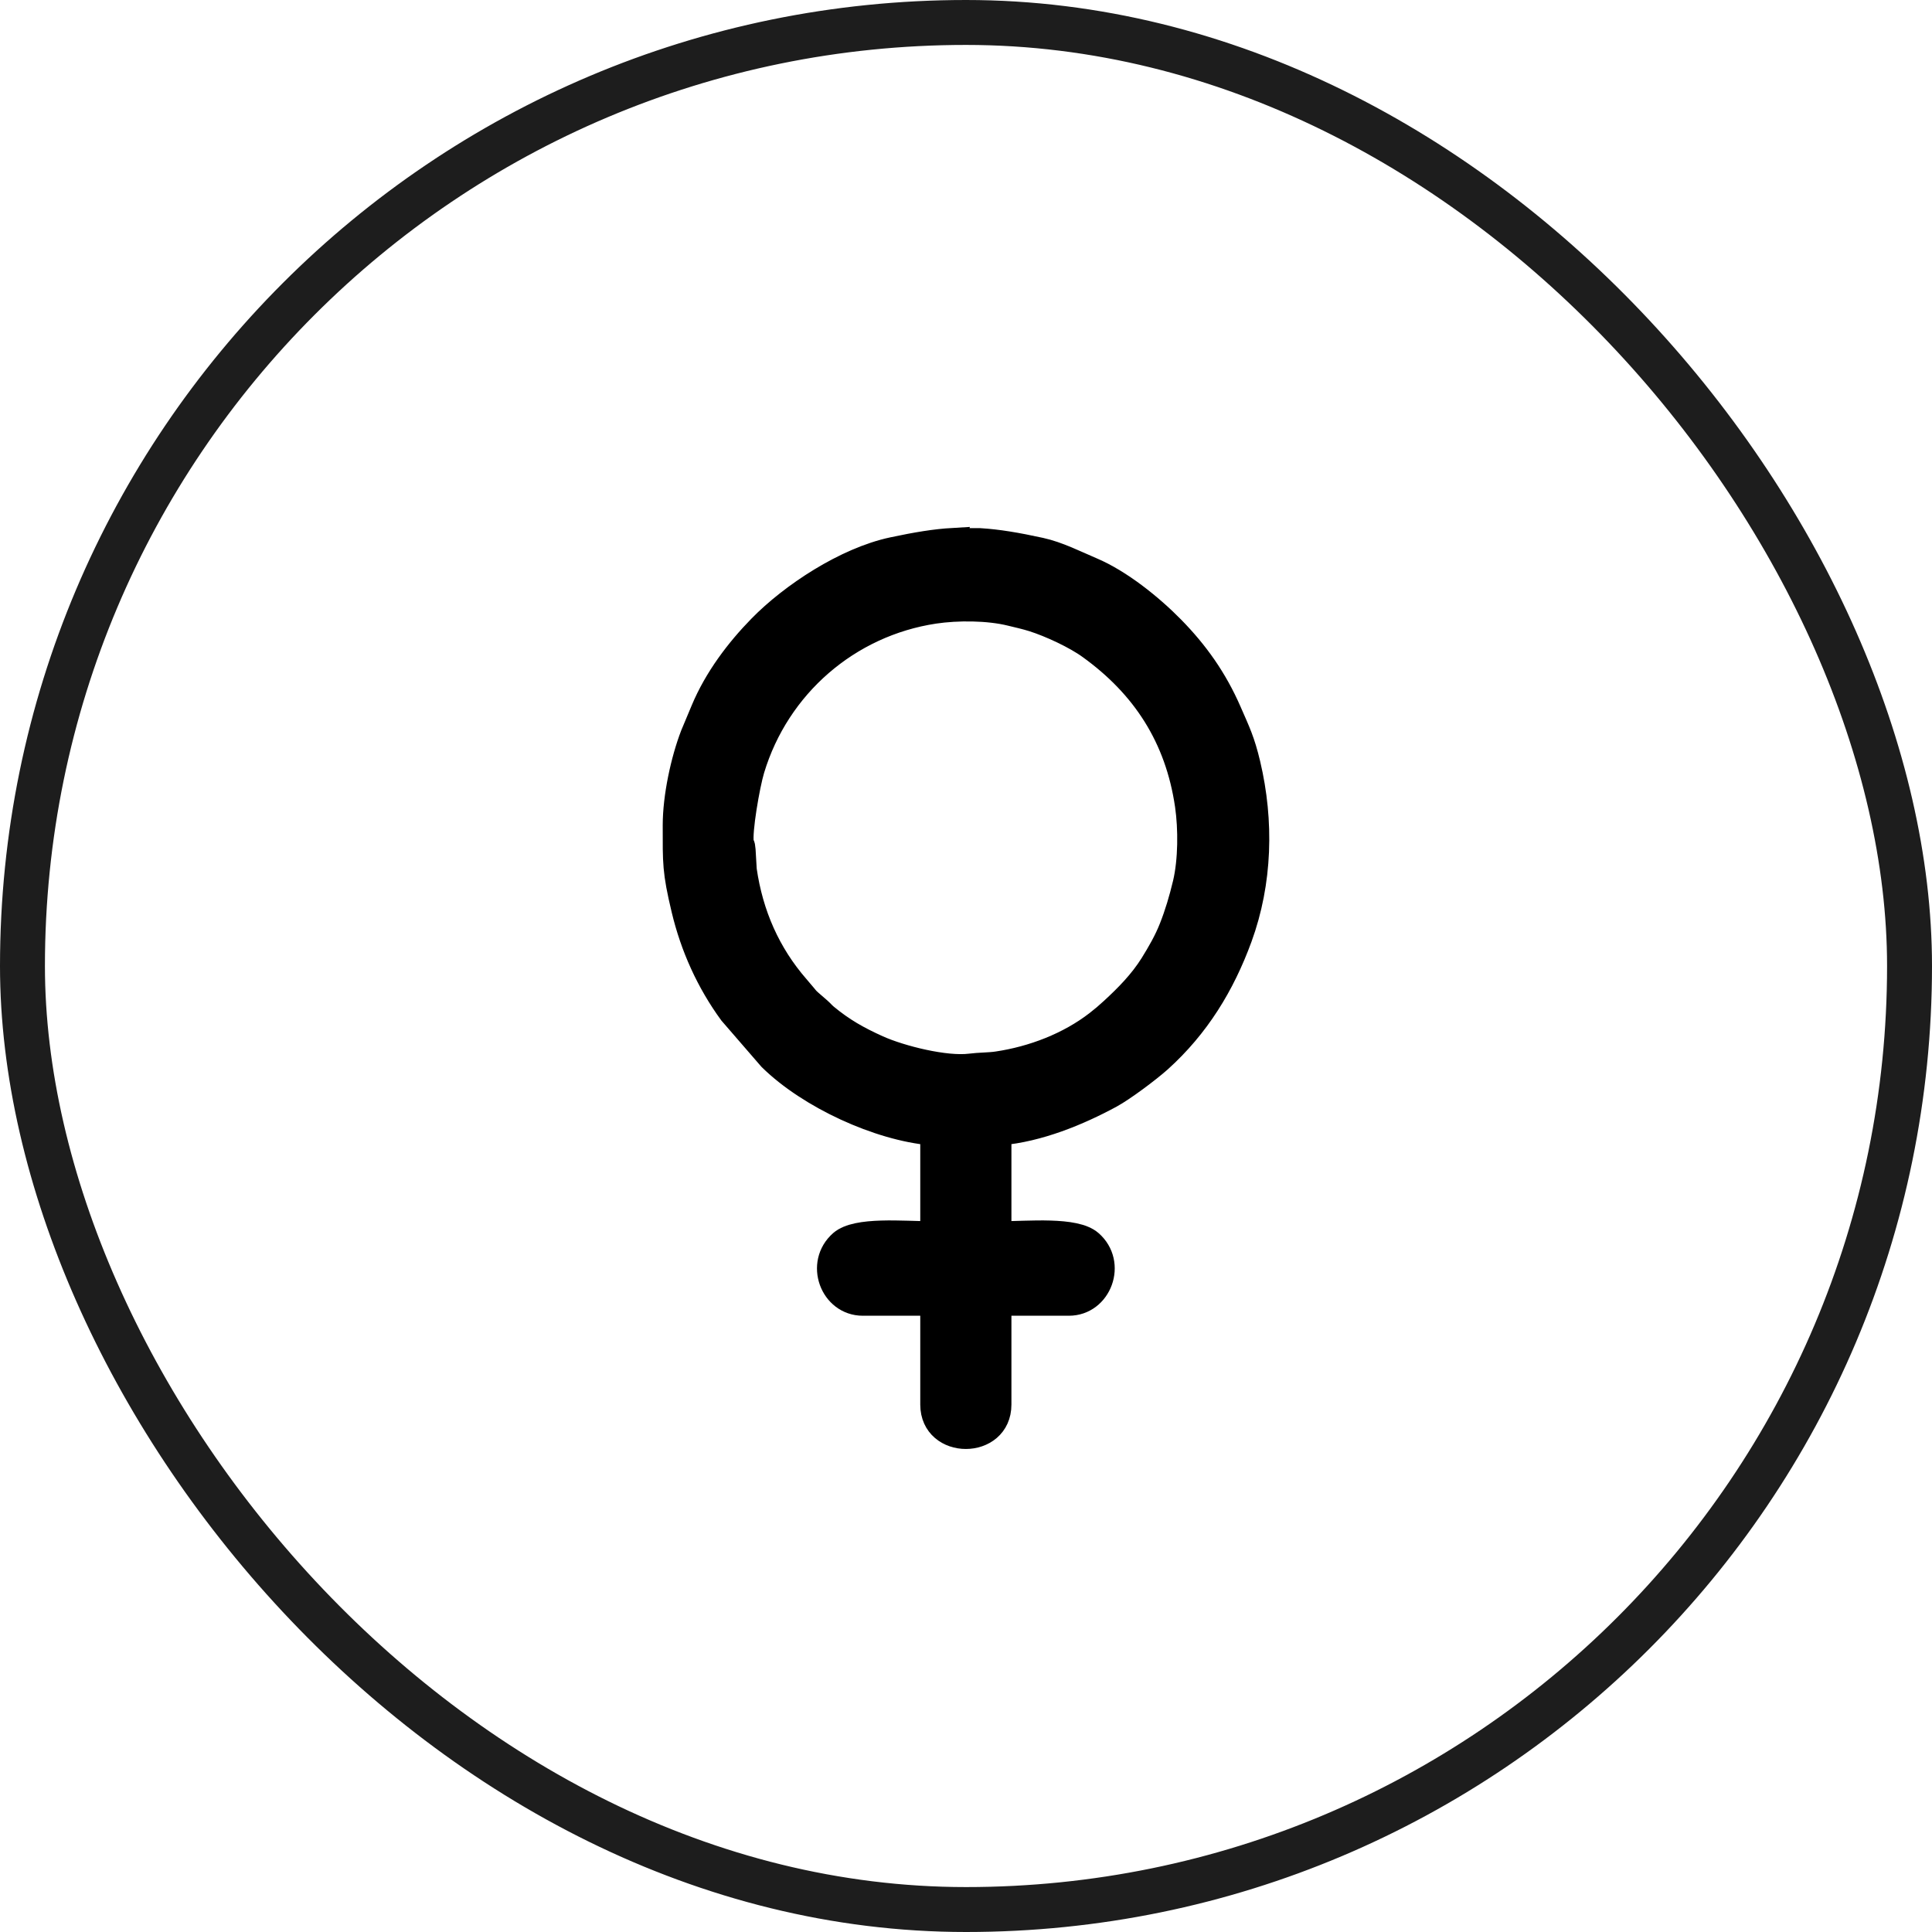
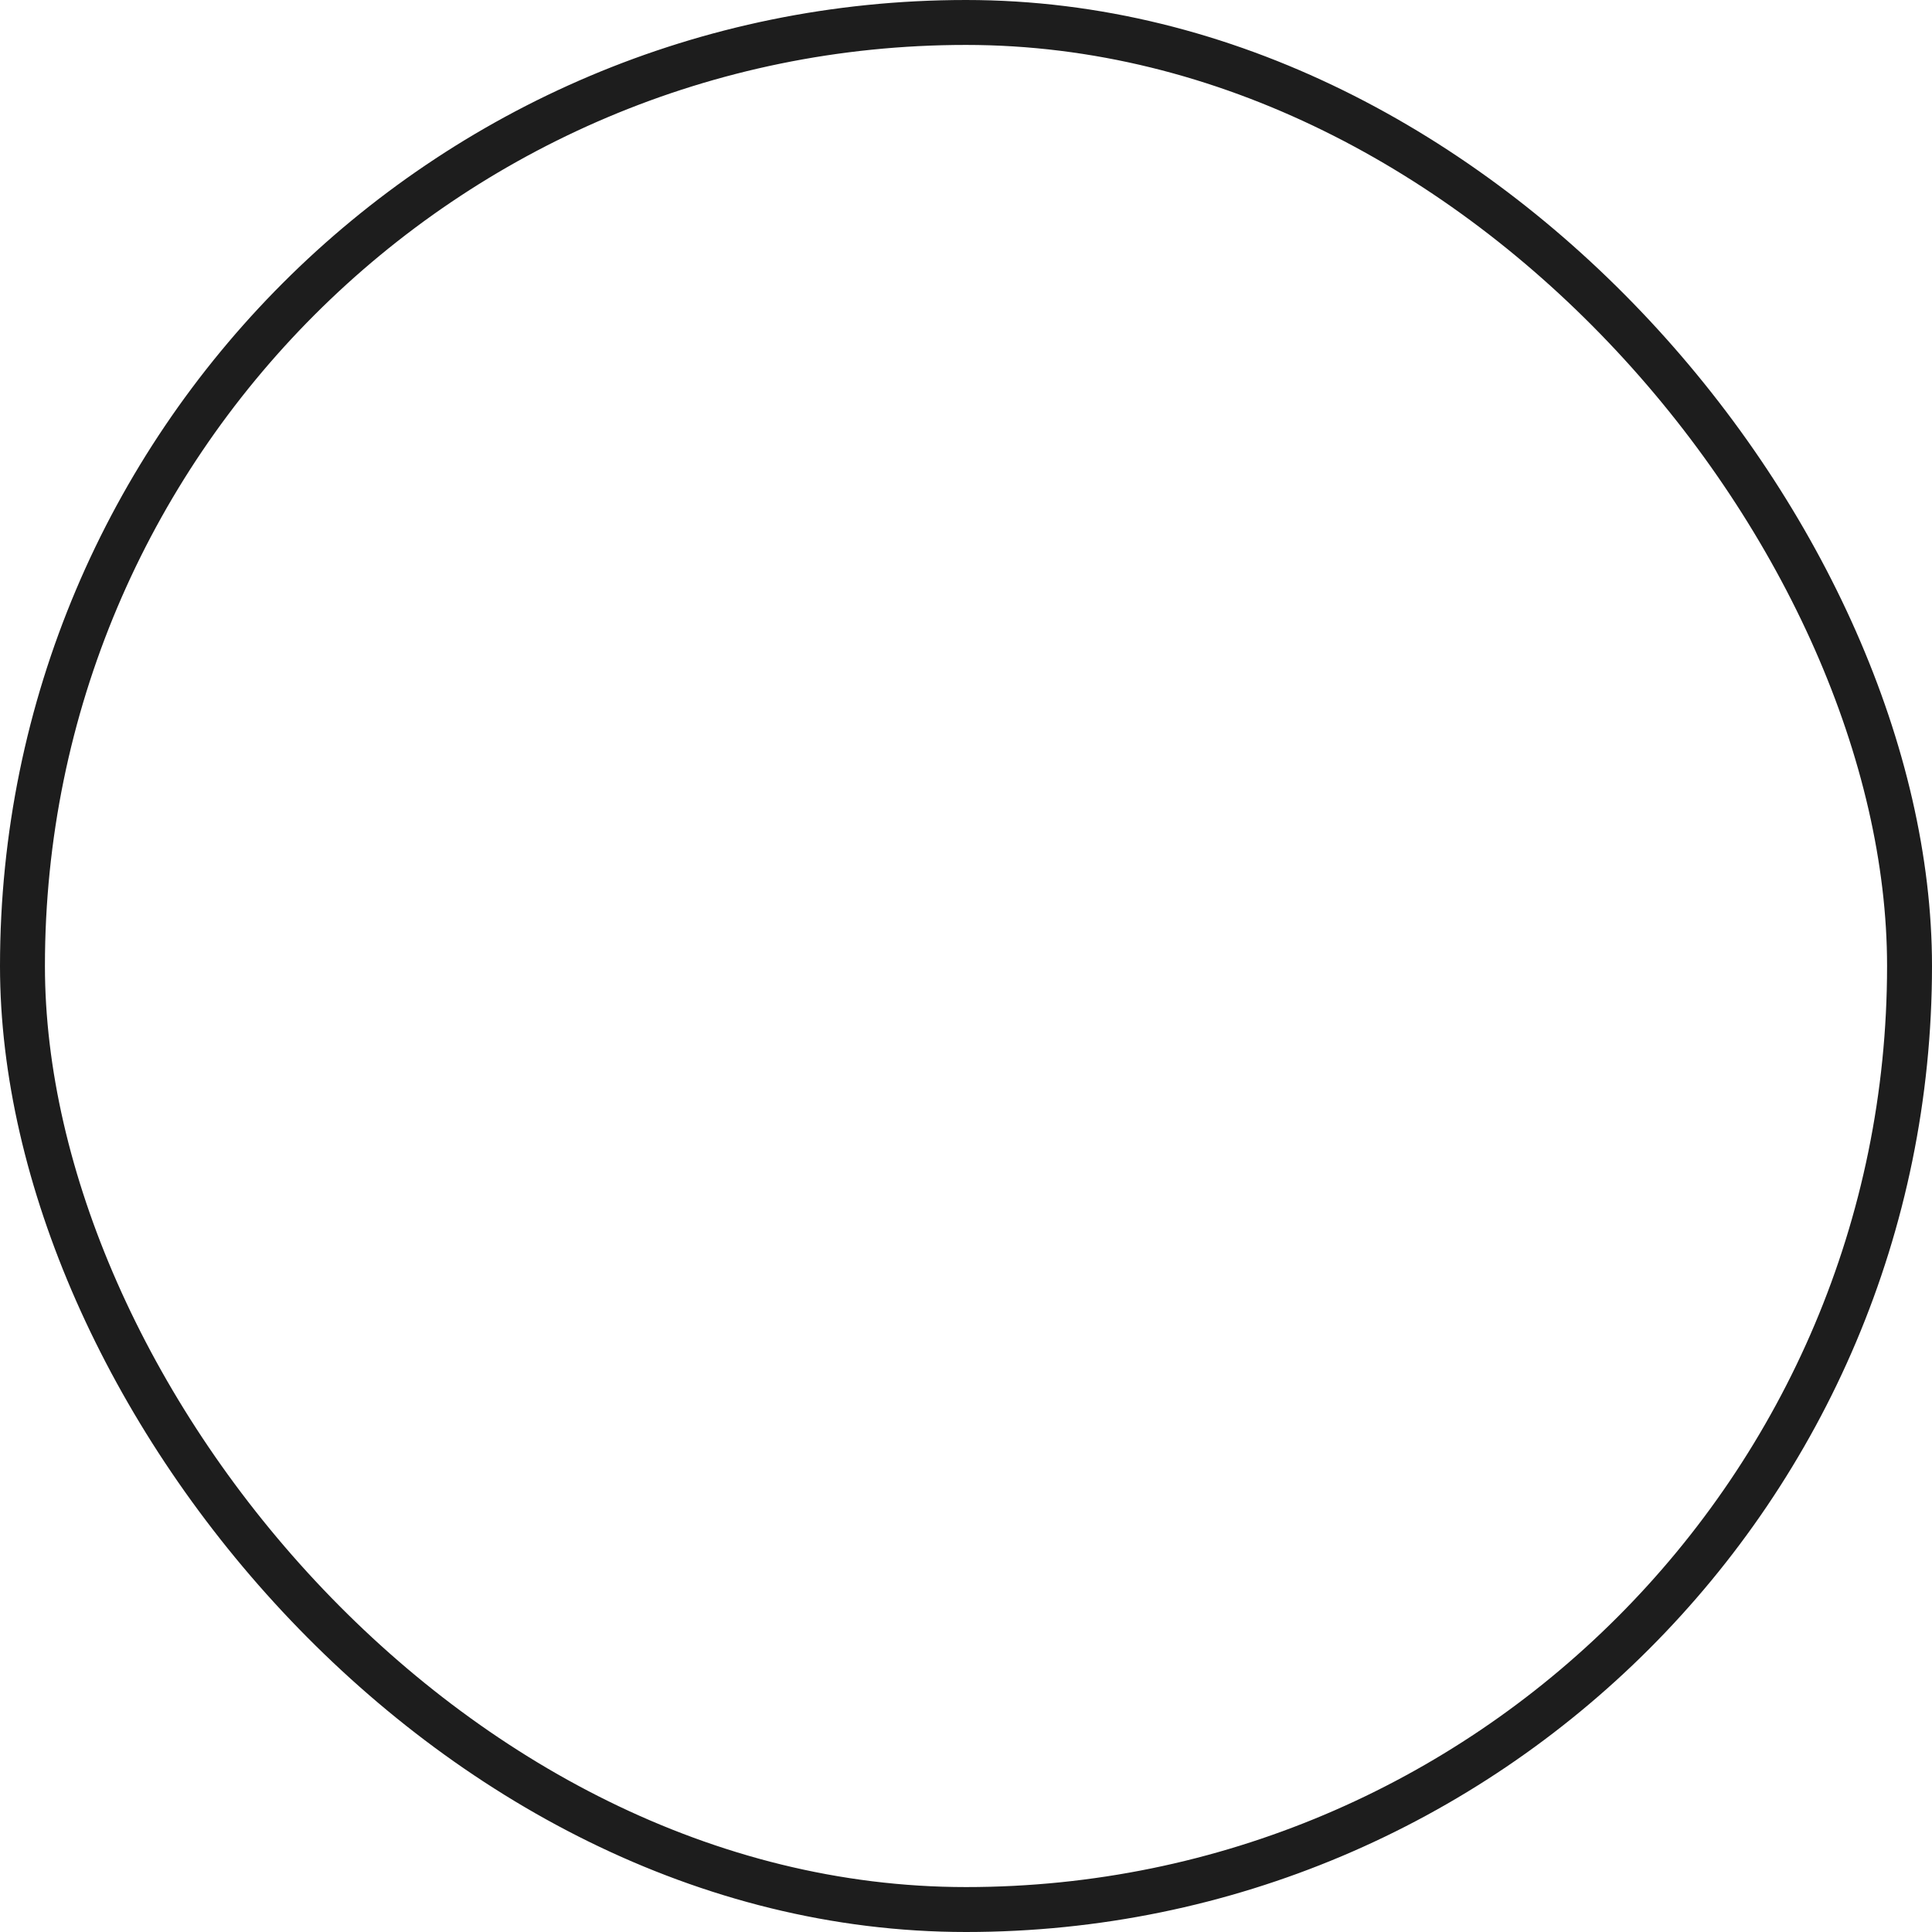
<svg xmlns="http://www.w3.org/2000/svg" width="43" height="43" viewBox="0 0 43 43" fill="none">
-   <path fill-rule="evenodd" clip-rule="evenodd" d="M16.529 18.761C16.483 18.513 16.661 17.48 16.767 17.129C17.326 15.28 18.891 13.92 20.798 13.632C21.307 13.556 21.992 13.558 22.492 13.682C22.649 13.72 22.819 13.758 22.979 13.808C23.363 13.929 23.929 14.191 24.248 14.425C25.431 15.28 26.18 16.41 26.401 17.928C26.476 18.448 26.473 19.148 26.352 19.659C26.266 20.017 26.172 20.332 26.05 20.641C25.936 20.933 25.777 21.204 25.623 21.453C25.383 21.838 25.063 22.163 24.737 22.462C24.61 22.579 24.535 22.642 24.402 22.746C23.779 23.228 22.982 23.534 22.193 23.651C22.017 23.678 21.801 23.673 21.589 23.7C21.05 23.768 20.058 23.523 19.547 23.293C19.104 23.093 18.767 22.903 18.395 22.595C18.329 22.539 18.305 22.503 18.236 22.444C17.884 22.138 18.067 22.307 17.761 21.956C17.122 21.222 16.736 20.35 16.593 19.36L16.567 18.918C16.551 18.741 16.544 18.849 16.529 18.761ZM21.206 12.005H21.81C22.206 12.029 22.627 12.099 23.162 12.216C23.561 12.304 23.947 12.502 24.303 12.653C24.94 12.921 25.638 13.484 26.112 13.968C26.641 14.508 27.061 15.093 27.383 15.832C27.579 16.282 27.678 16.474 27.804 17.003C28.106 18.281 28.07 19.639 27.619 20.875C27.231 21.935 26.667 22.854 25.826 23.613C25.583 23.831 25.019 24.254 24.733 24.41C24.008 24.803 23.12 25.168 22.261 25.242V27.431C22.891 27.431 23.927 27.323 24.284 27.631C24.841 28.115 24.495 29.034 23.79 29.034H22.261V31.26C22.261 32.246 20.732 32.246 20.732 31.26V29.034H19.203C18.498 29.034 18.153 28.117 18.71 27.631C19.065 27.323 20.102 27.431 20.732 27.431V25.242C19.554 25.141 18.001 24.43 17.131 23.574L16.252 22.559C15.747 21.868 15.392 21.082 15.192 20.242C14.987 19.384 15 19.207 15 18.367C15 17.734 15.176 16.915 15.395 16.347L15.624 15.8C15.921 15.087 16.404 14.454 16.904 13.943C17.606 13.225 18.809 12.43 19.864 12.205C20.395 12.092 20.812 12.023 21.208 12L21.206 12.005Z" fill="black" stroke="black" stroke-width="0.5" />
  <g filter="url(#filter0_b_362_35)">
    <rect x="0.5" y="0.5" width="42" height="42" rx="21" stroke="#1D1D1D" />
  </g>
  <defs>
    <filter id="filter0_b_362_35" x="-30" y="-30" width="103" height="103" filterUnits="userSpaceOnUse" color-interpolation-filters="sRGB">
      <feFlood flood-opacity="0" result="BackgroundImageFix" />
      <feGaussianBlur in="BackgroundImageFix" stdDeviation="15" />
      <feComposite in2="SourceAlpha" operator="in" result="effect1_backgroundBlur_362_35" />
      <feBlend mode="normal" in="SourceGraphic" in2="effect1_backgroundBlur_362_35" result="shape" />
    </filter>
  </defs>
</svg>